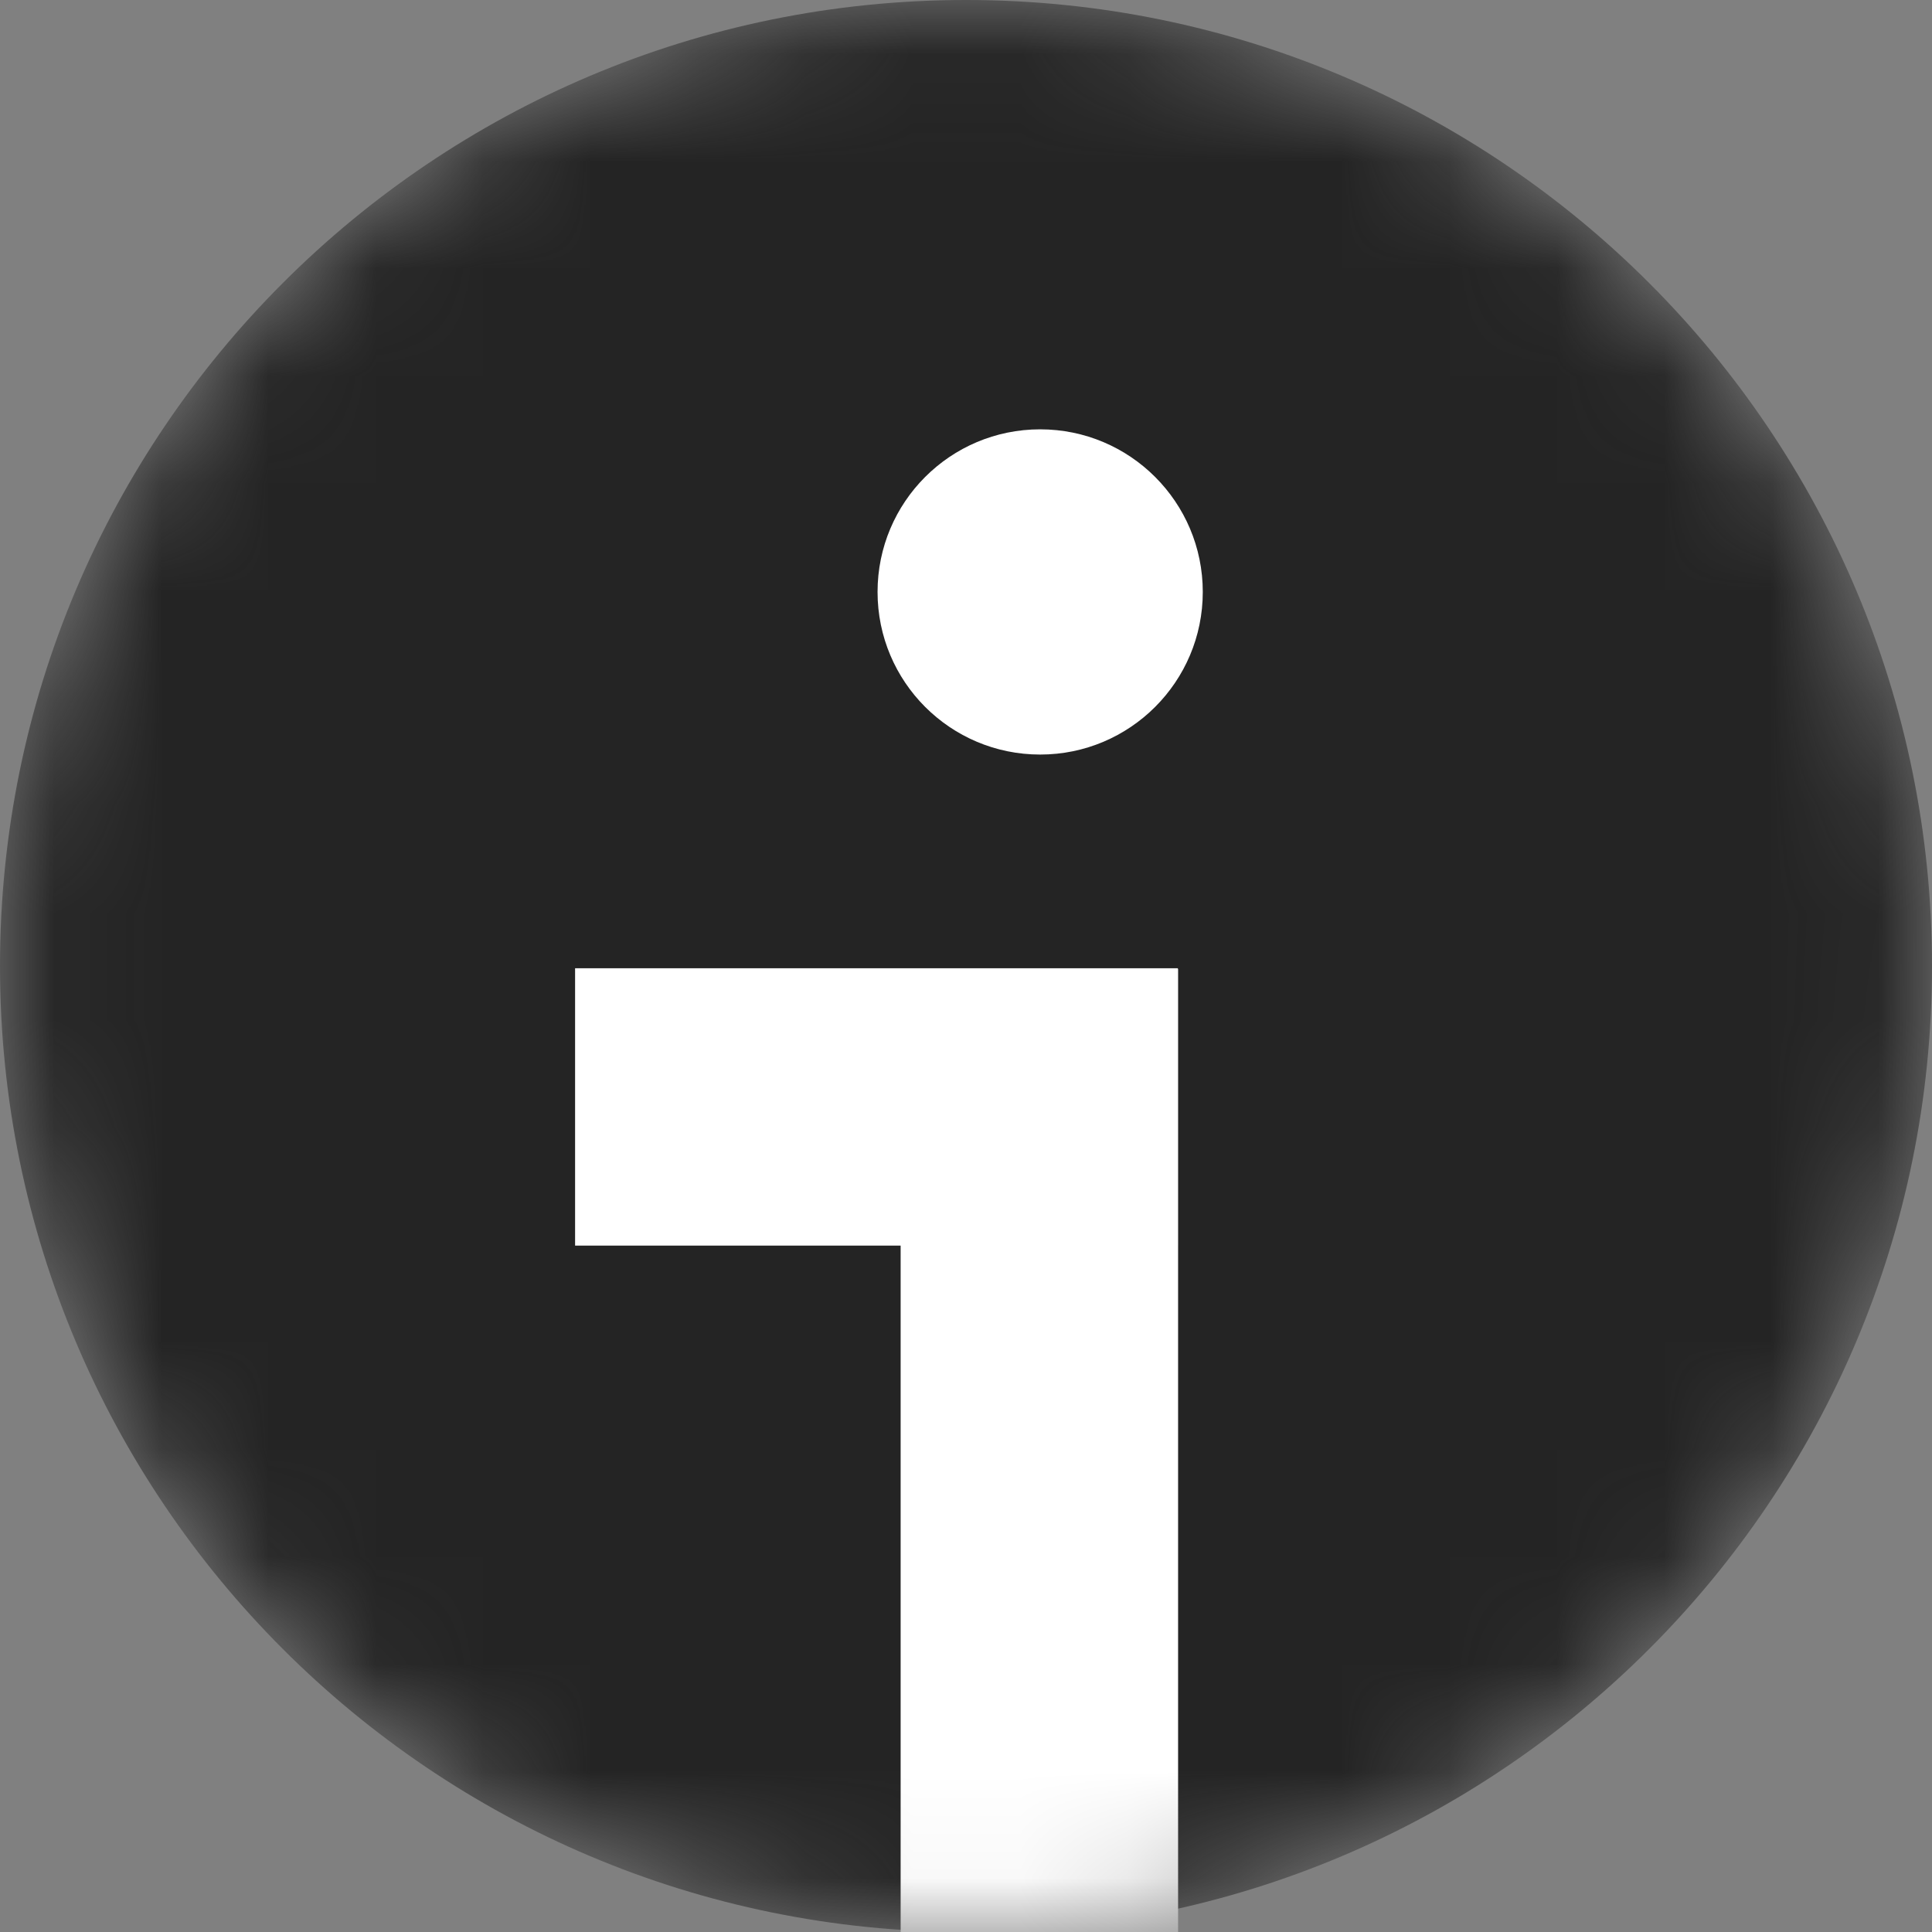
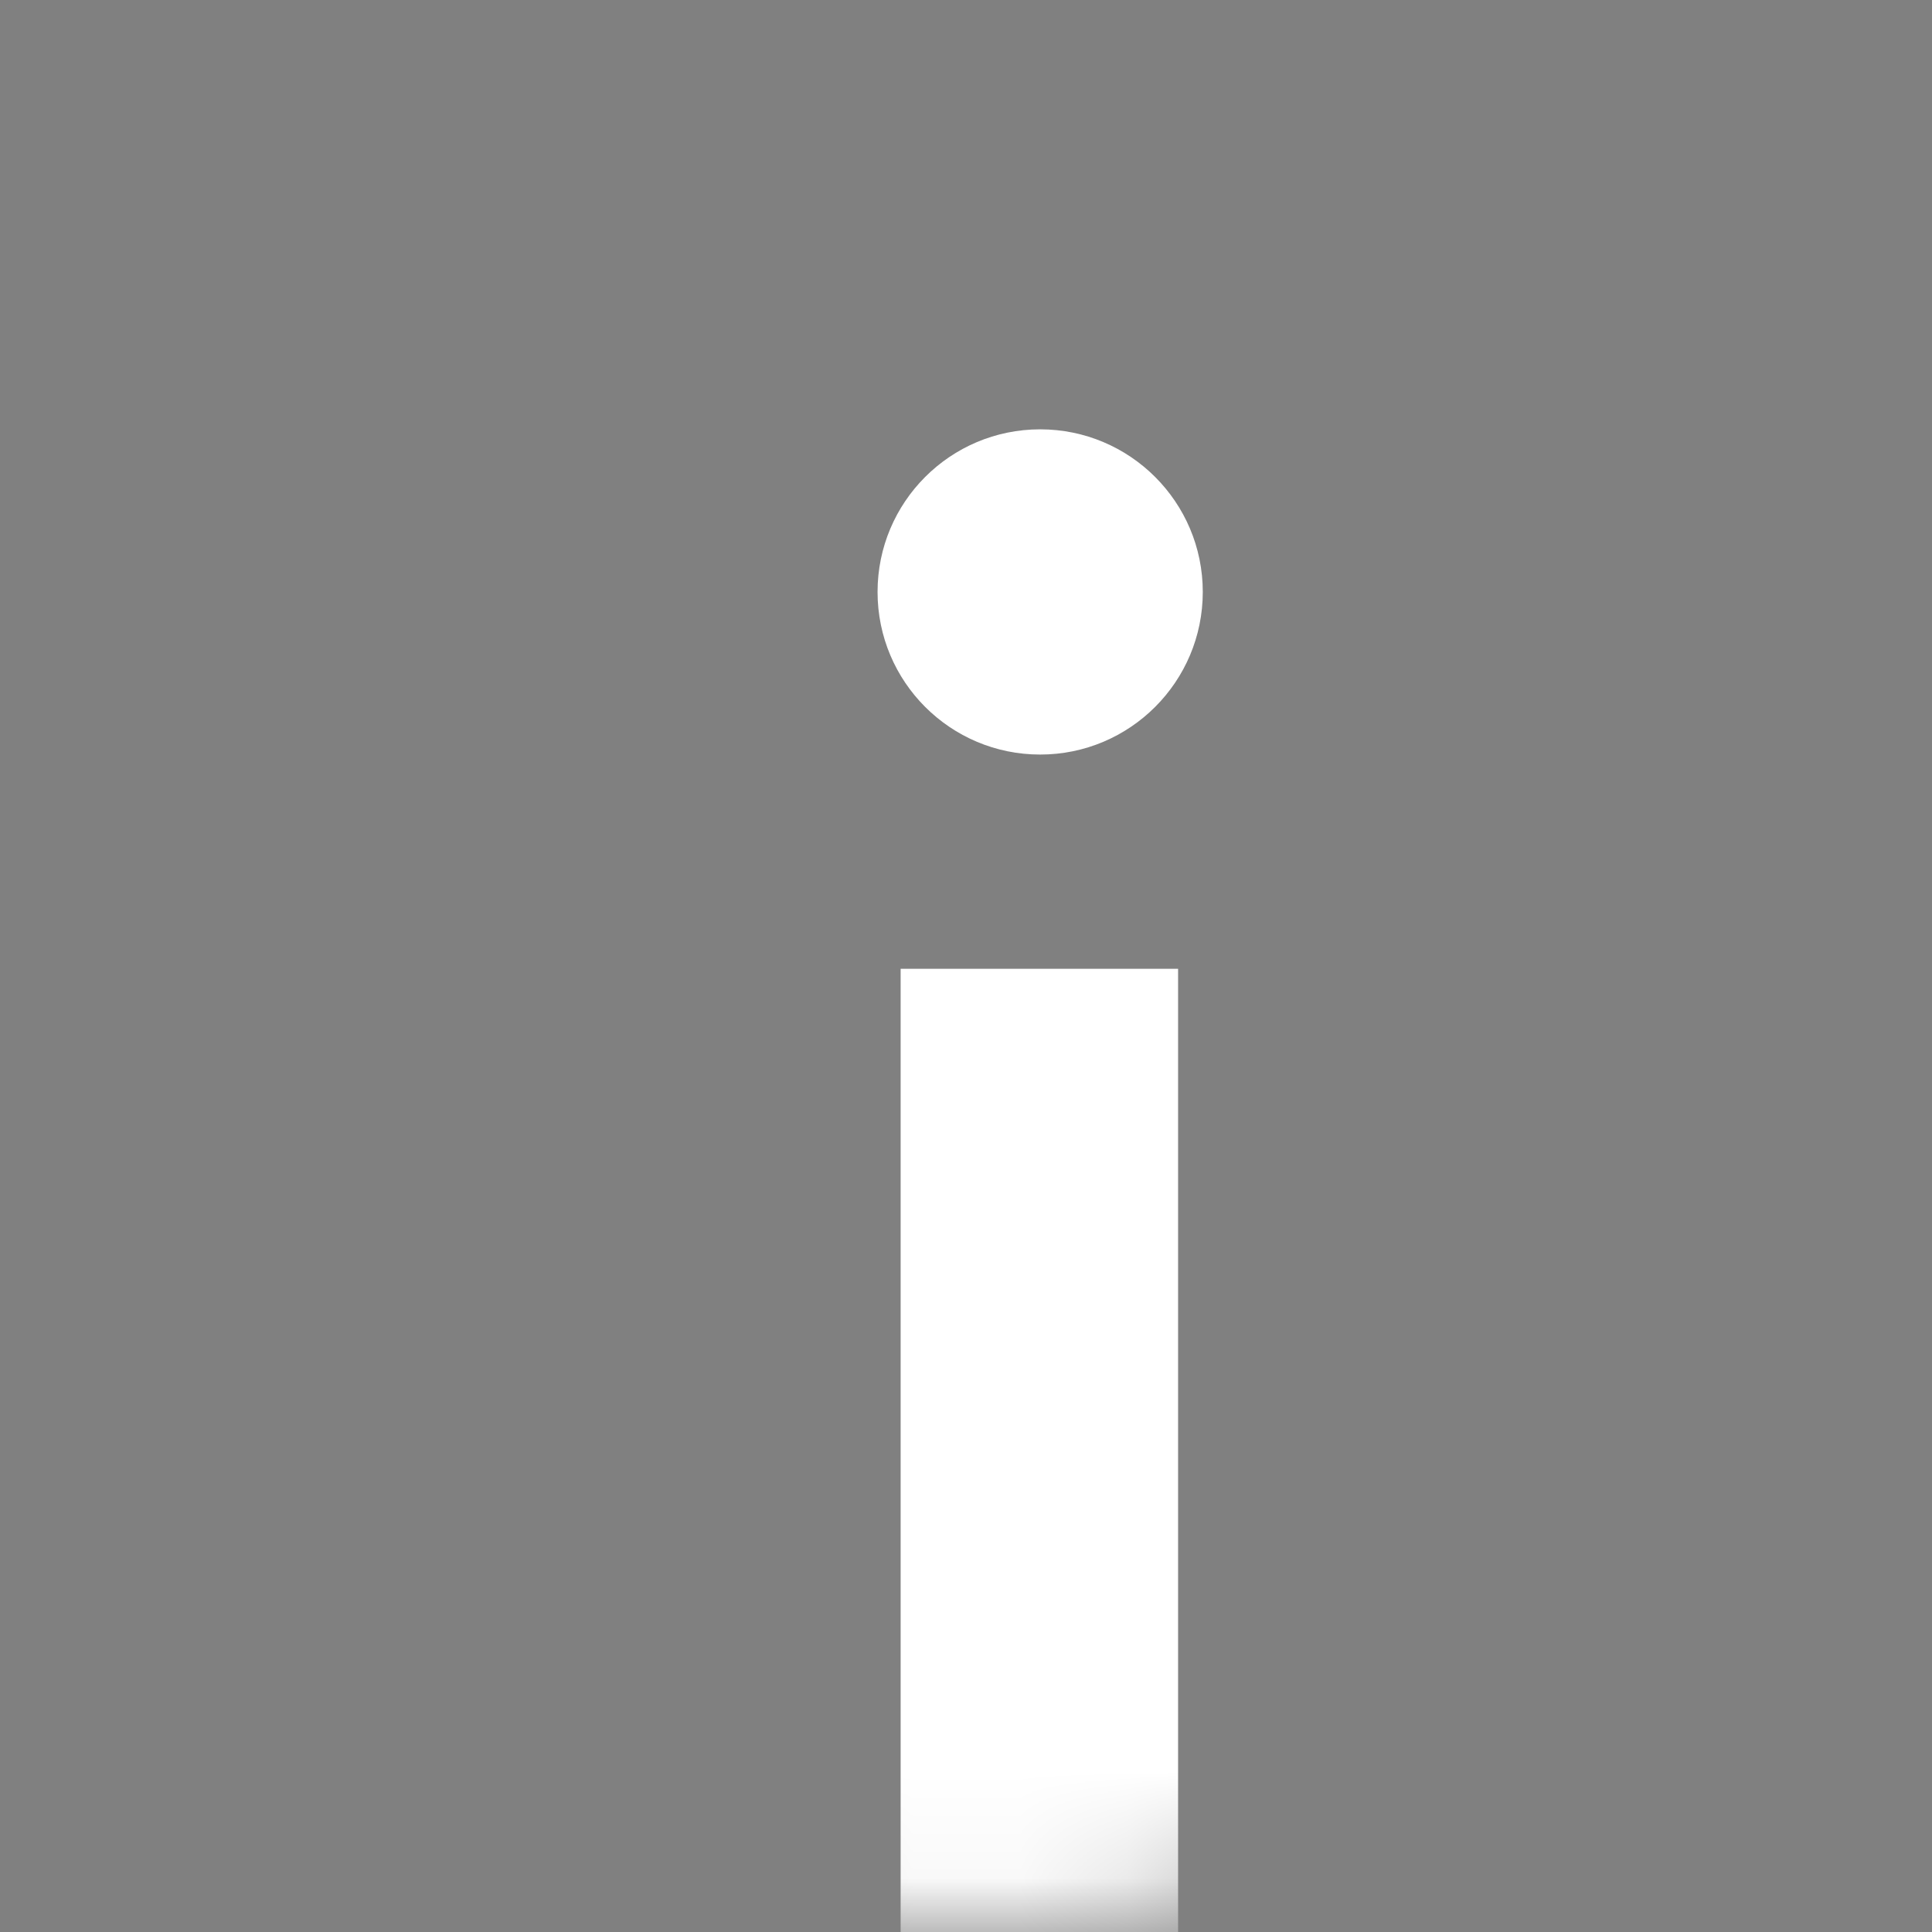
<svg xmlns="http://www.w3.org/2000/svg" width="18" height="18" viewBox="0 0 18 18" fill="none">
  <rect x="0" y="0" width="18" height="18" fill="#808080" stroke="none" />
  <mask id="mask0_1231:23571" style="mask-type:alpha" maskUnits="userSpaceOnUse" x="0" y="0" width="18" height="18">
    <path d="M9 18C13.971 18 18 13.971 18 9C18 4.029 13.971 0 9 0C4.029 0 0 4.029 0 9C0 13.971 4.029 18 9 18Z" fill="#242424" />
  </mask>
  <g mask="url(#mask0_1231:23571)">
-     <path d="M9 18C13.971 18 18 13.971 18 9C18 4.029 13.971 0 9 0C4.029 0 0 4.029 0 9C0 13.971 4.029 18 9 18Z" fill="#242424" />
    <path d="M10.976 9.026H8.391V18.26H10.976V9.026Z" fill="white" />
-     <path d="M10.973 11.605V9.021L5.358 9.021L5.358 11.605H10.973Z" fill="white" />
    <path d="M9.691 7.03C10.527 7.03 11.206 6.352 11.206 5.515C11.206 4.678 10.527 4 9.691 4C8.854 4 8.176 4.678 8.176 5.515C8.176 6.352 8.854 7.03 9.691 7.03Z" fill="white" />
  </g>
</svg>